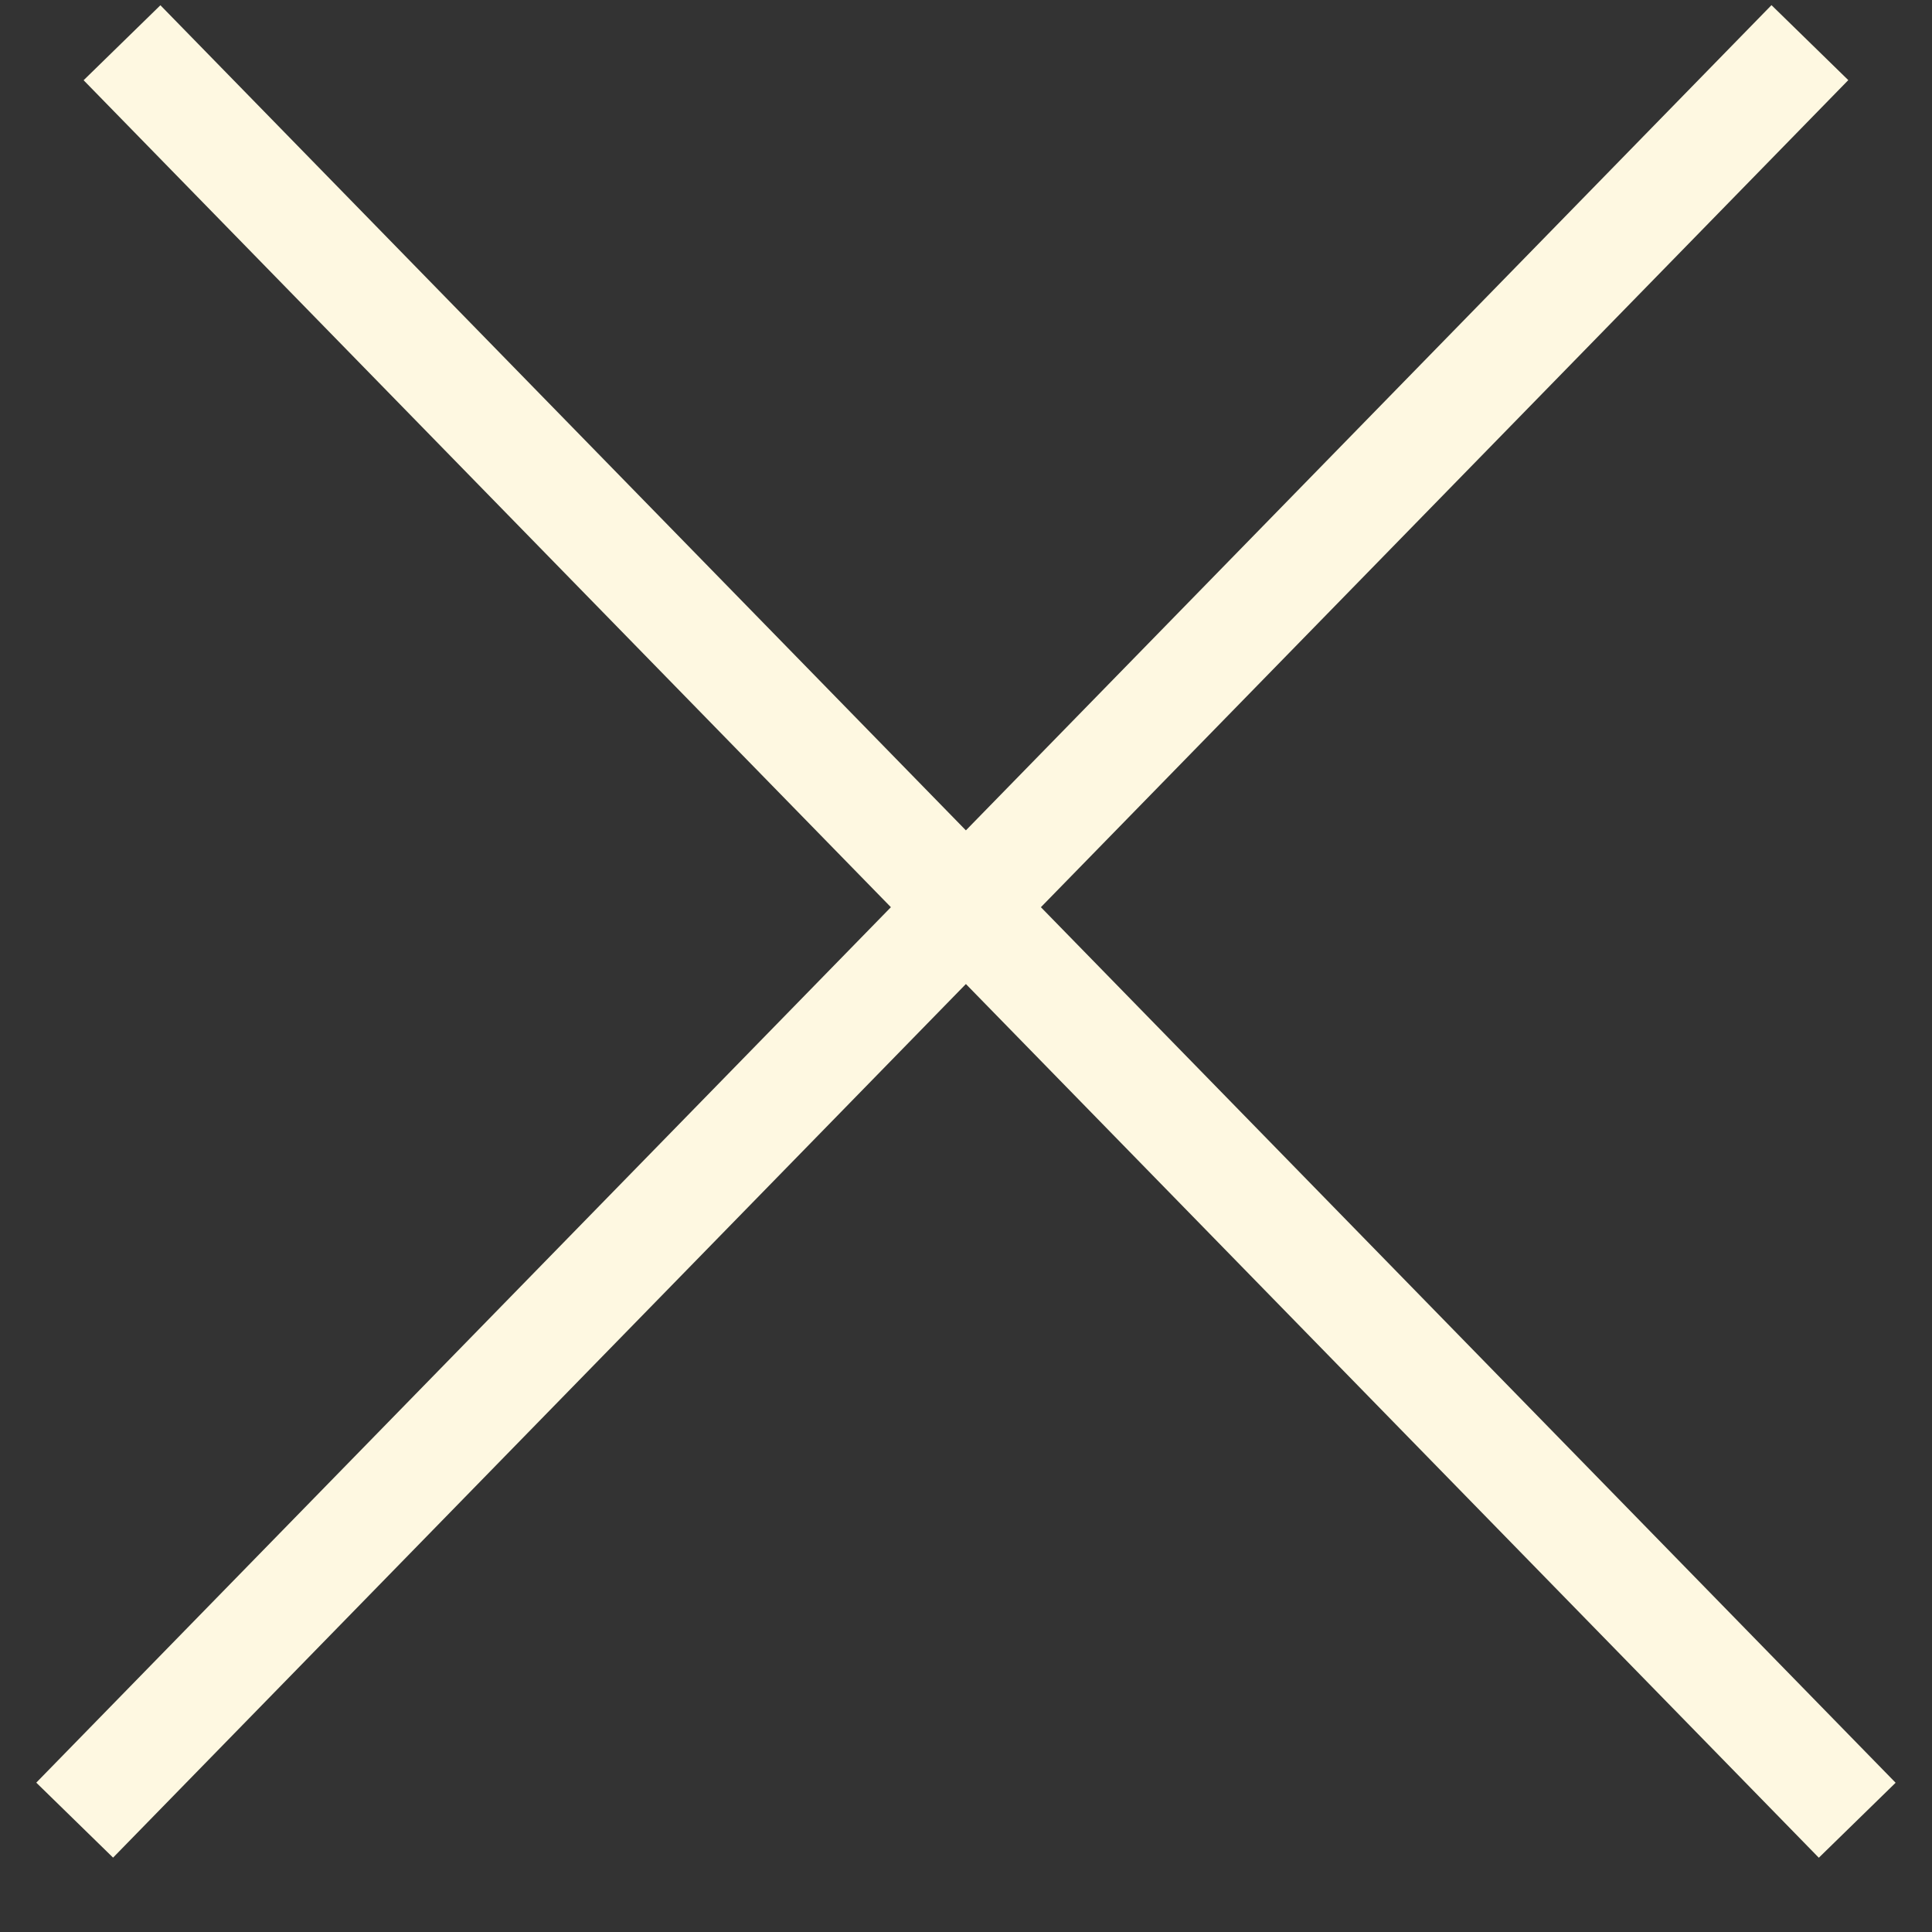
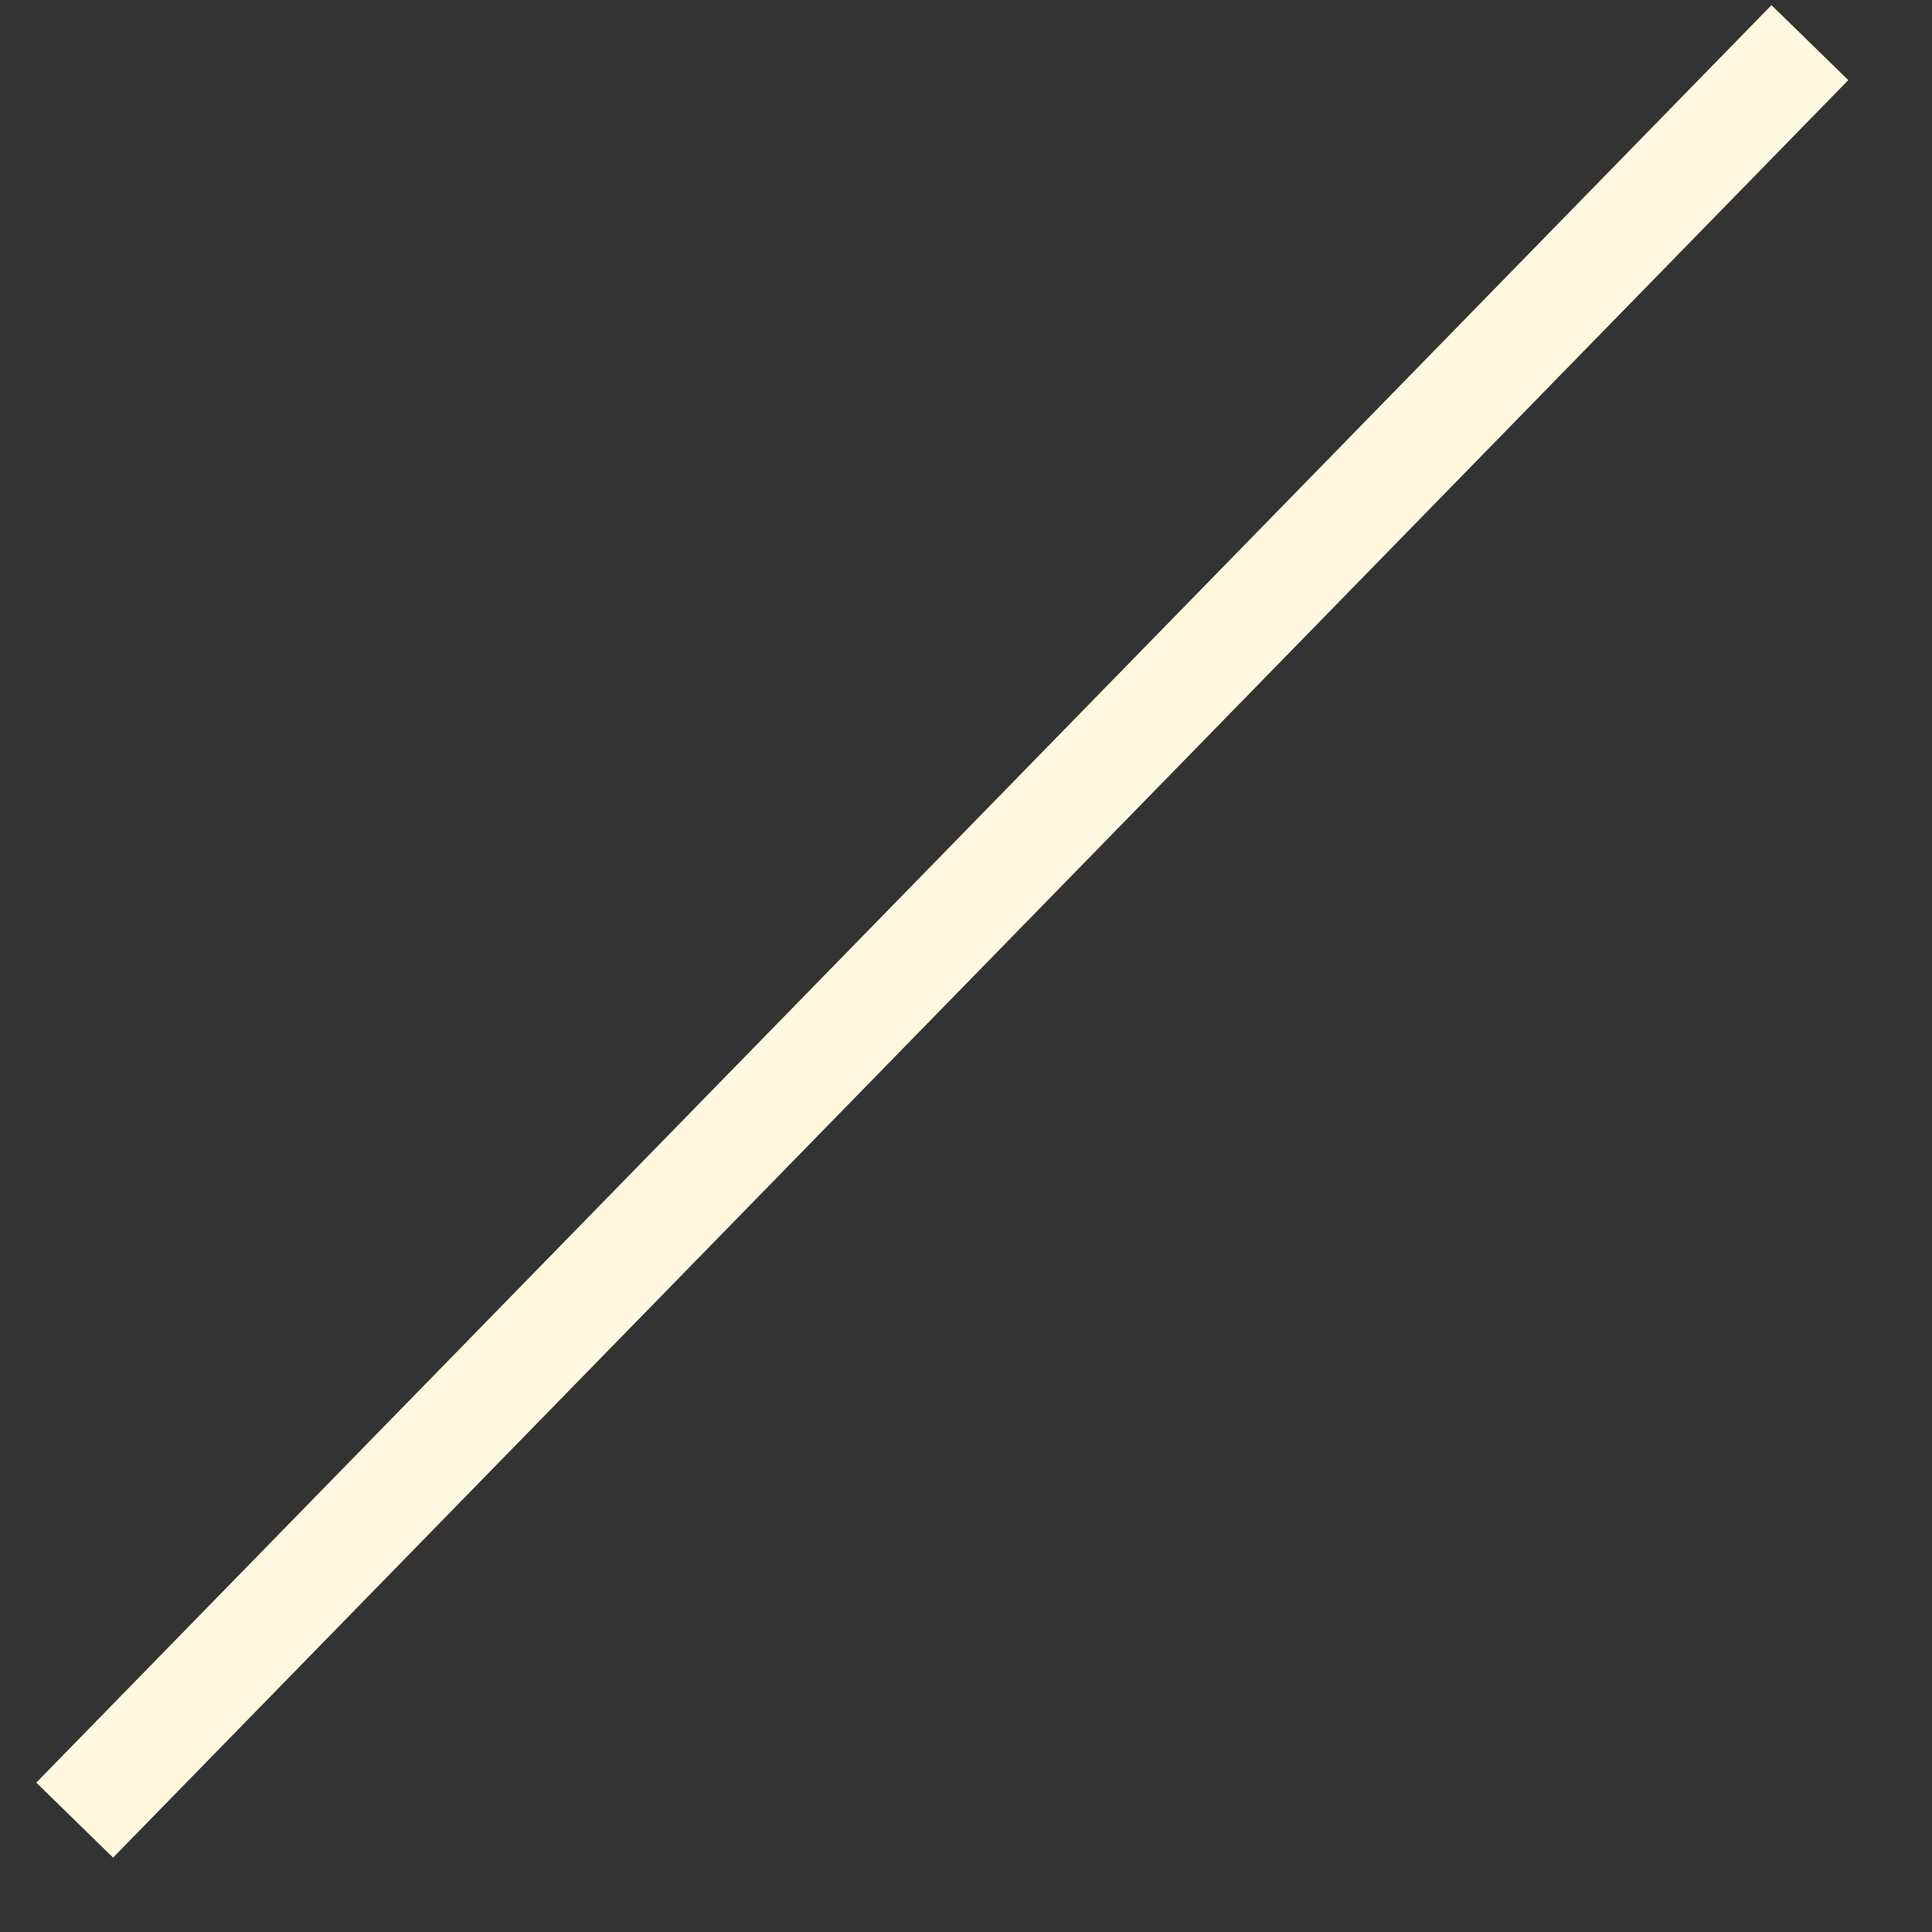
<svg xmlns="http://www.w3.org/2000/svg" width="18" height="18" viewBox="0 0 18 18" fill="none">
  <rect x="0" y="0" width="18" height="18" fill="#333333" stroke="none" />
-   <path d="M1.486 0.756L16.954 16.601" stroke="#FEF8E1" stroke-linecap="square" />
  <path d="M16.513 0.755L1.045 16.6" stroke="#FEF8E1" stroke-linecap="square" />
</svg>